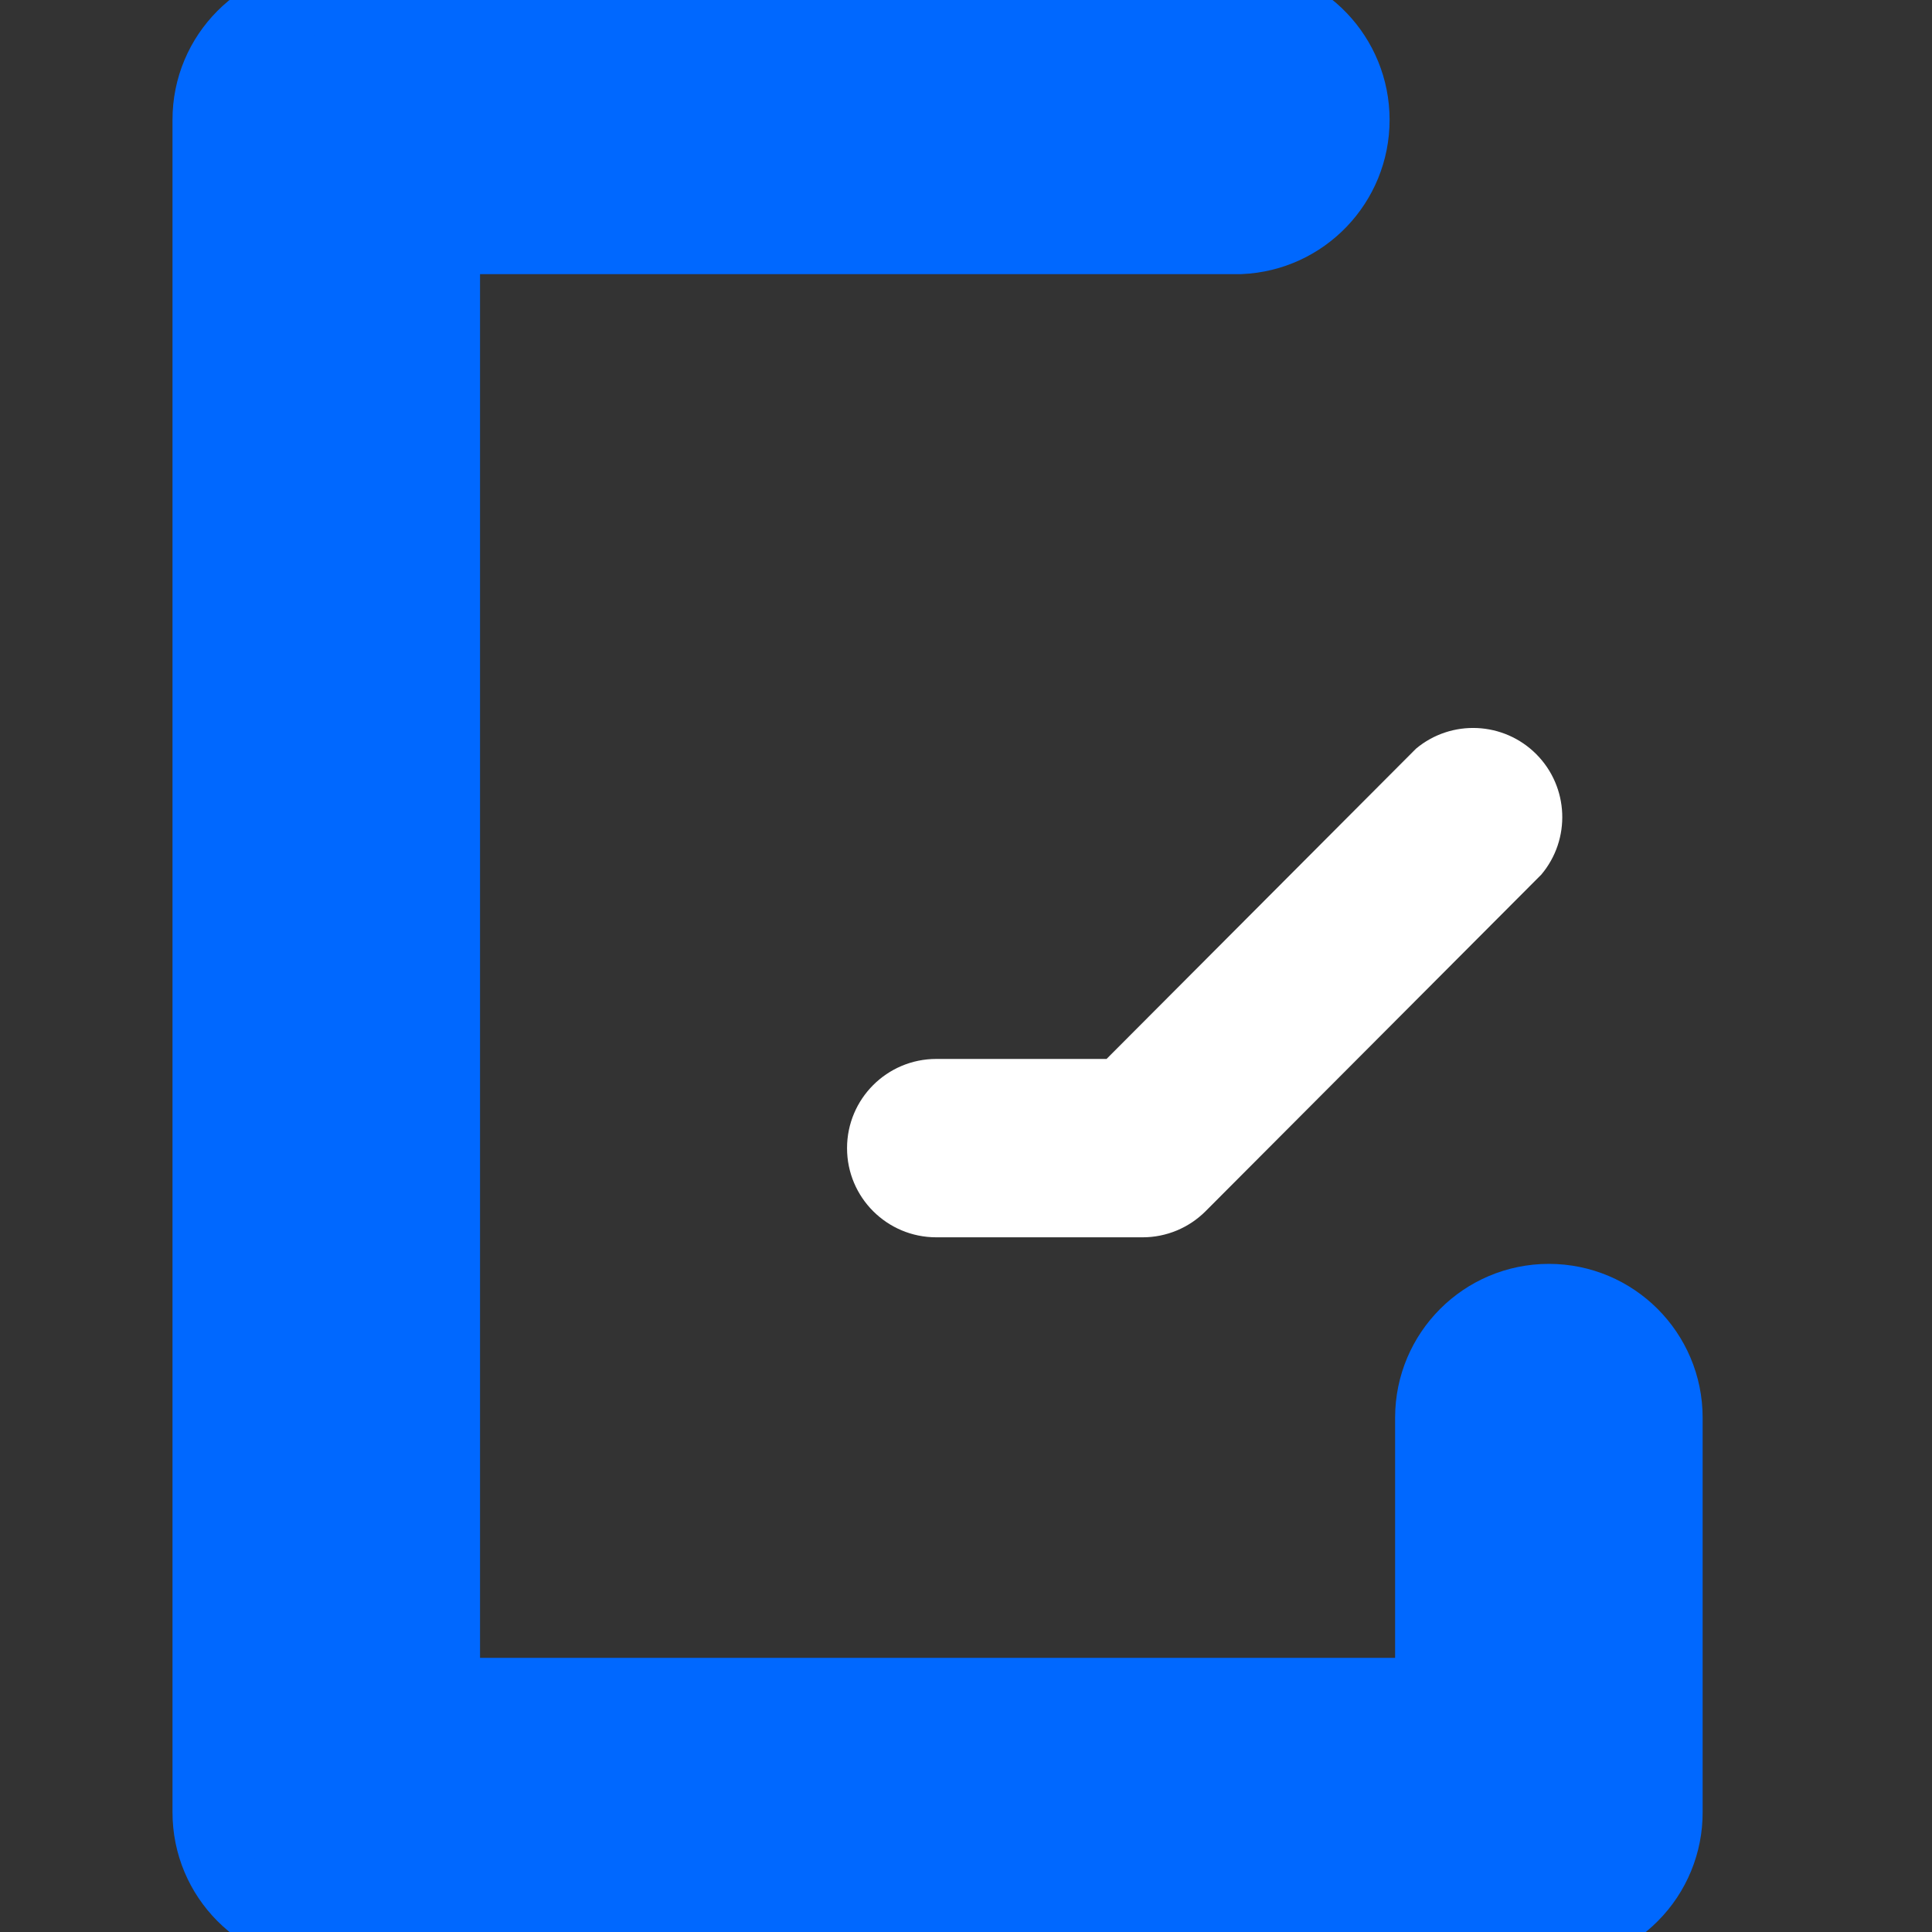
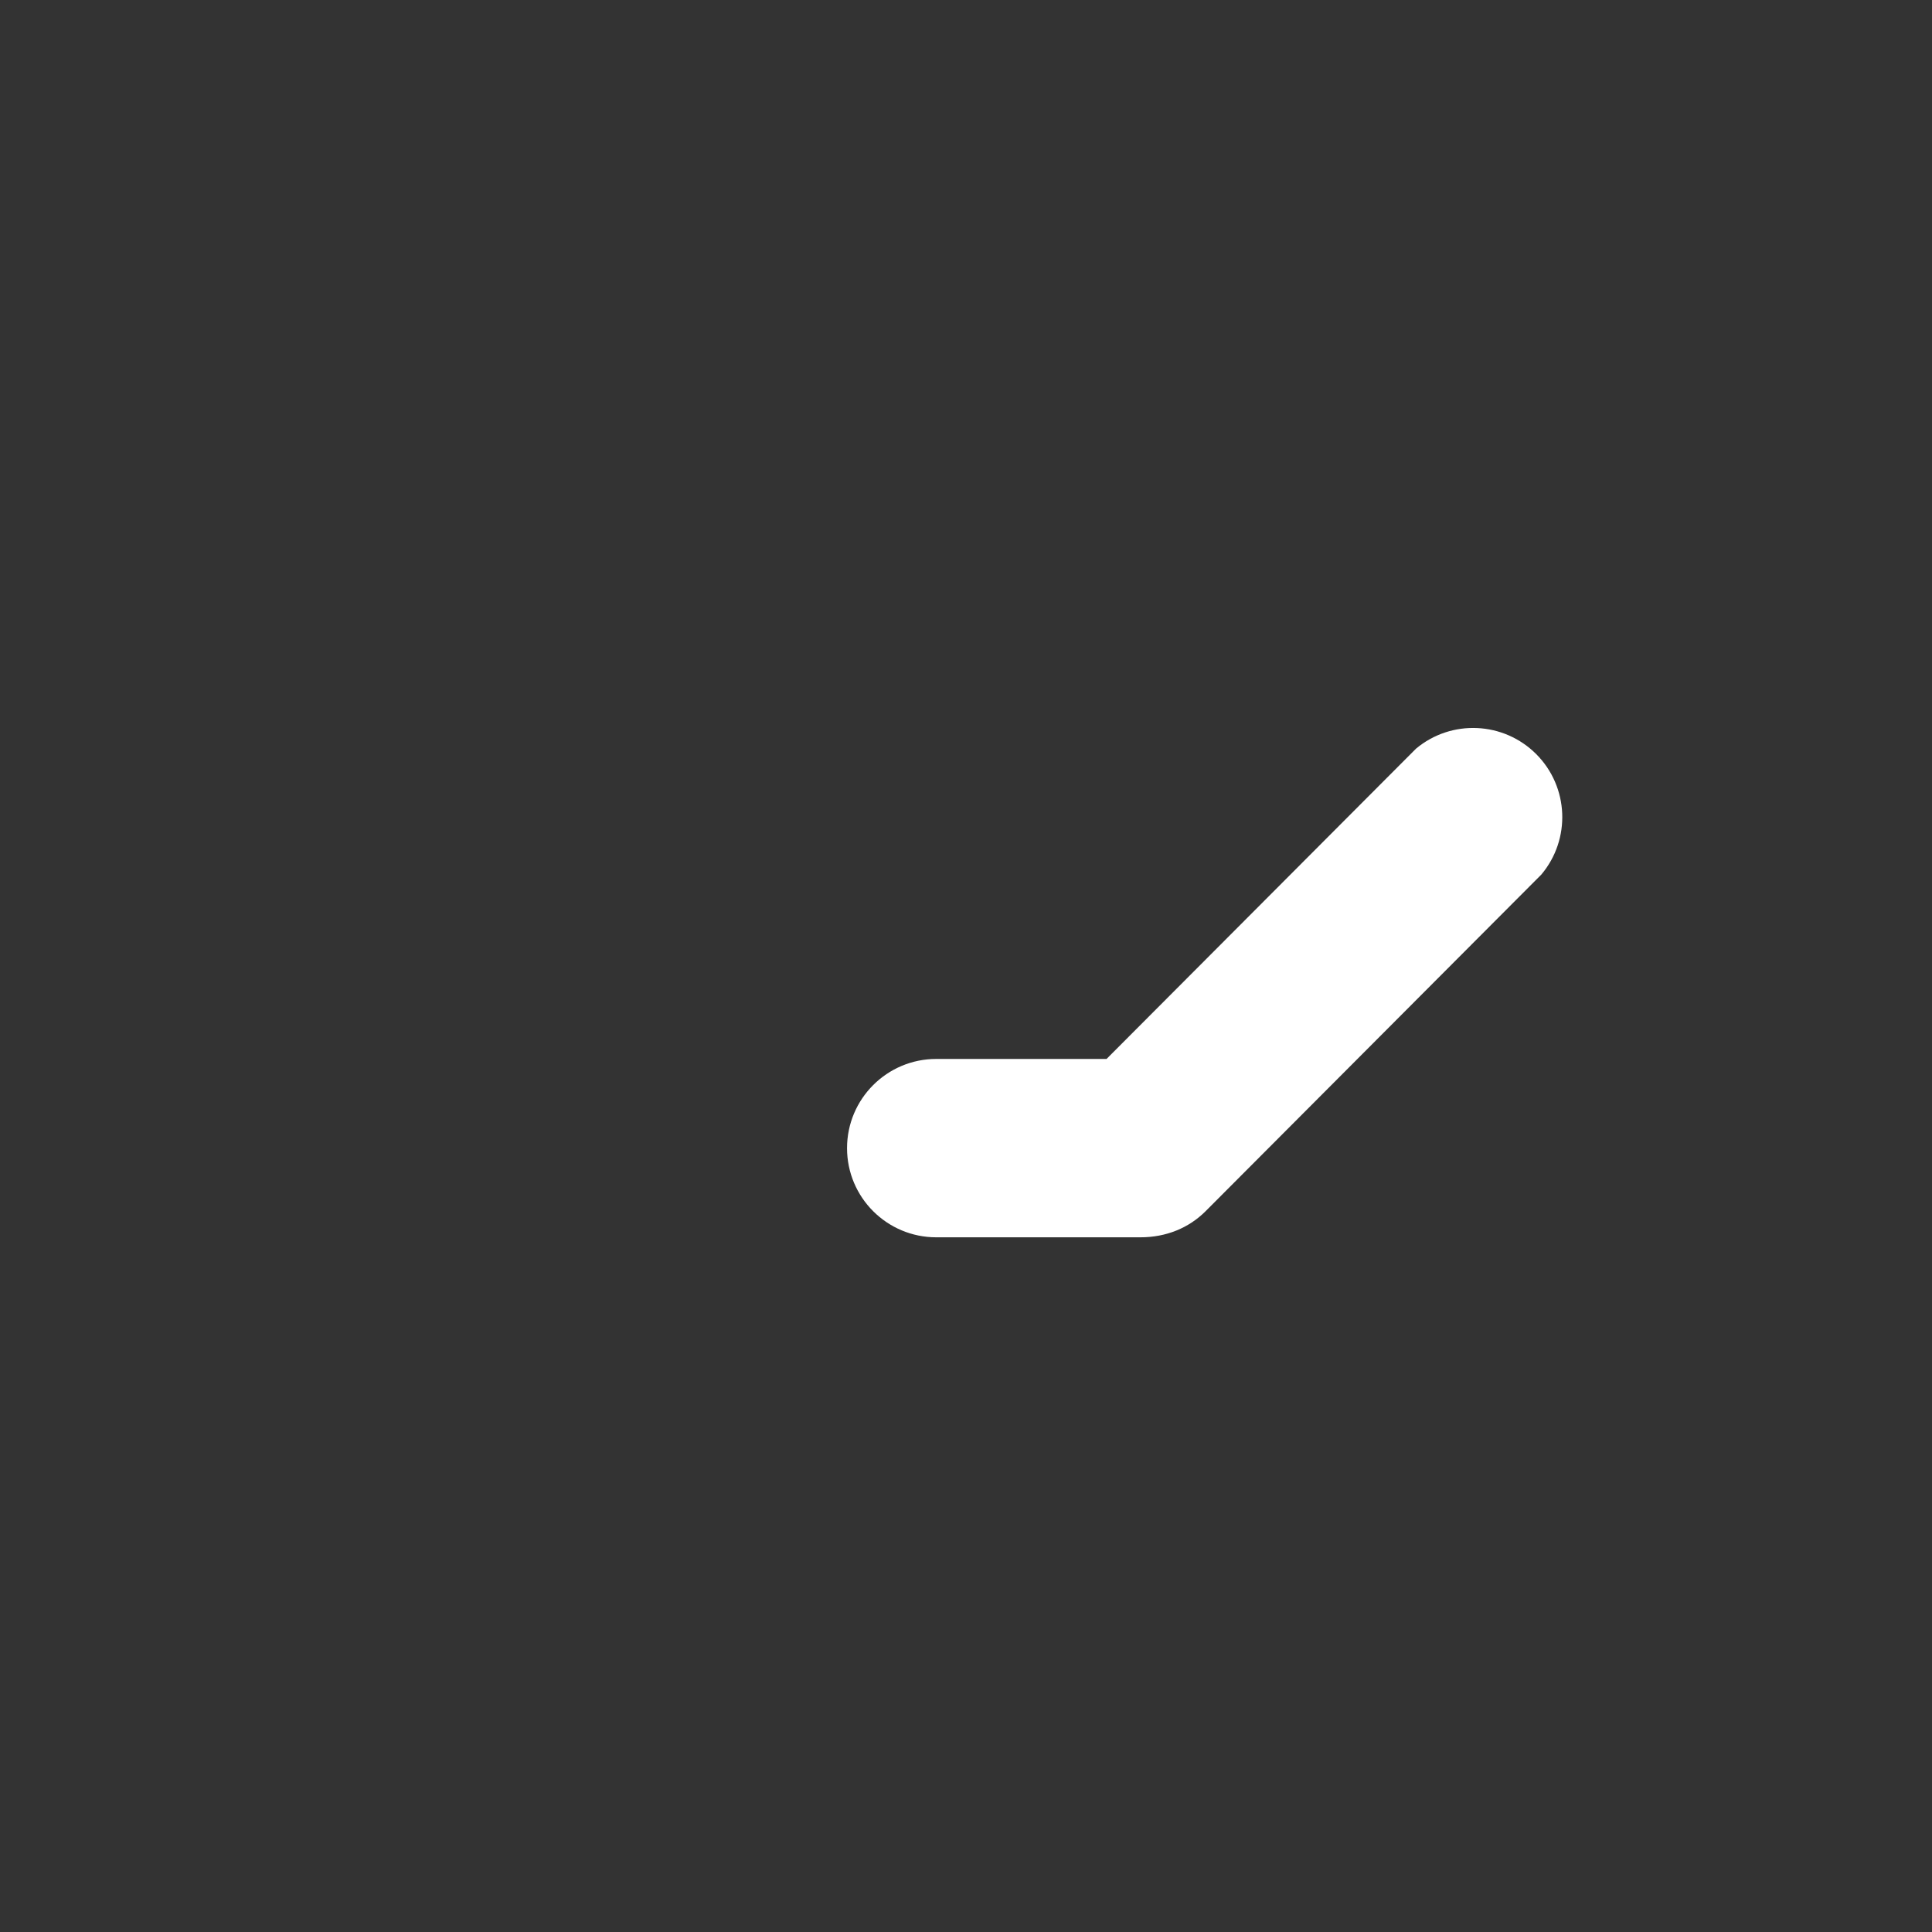
<svg xmlns="http://www.w3.org/2000/svg" width="28px" height="28px" viewBox="0 0 28 28" version="1.1">
  <rect x="0" y="0" width="28" height="28" fill="#333333" stroke="none" />
  <title>HASSEIKI/Favicon/White</title>
  <g id="HASSEIKI/Favicon/White" stroke="none" stroke-width="1" fill="none" fill-rule="evenodd">
    <g id="Logo_White" transform="translate(3, 0)">
-       <path d="M19.447,28 L1.729,28 C0.772,27.996 -0.002,27.219 0,26.262 L0,1.738 C-0.002,0.781 0.772,0.004 1.729,0 L14.976,0 C15.906,0.04 16.639,0.806 16.639,1.737 C16.639,2.668 15.906,3.433 14.976,3.473 L3.457,3.473 L3.457,24.527 L17.719,24.527 L17.719,20.546 C17.719,19.591 18.493,18.817 19.447,18.817 C20.402,18.817 21.176,19.591 21.176,20.546 L21.176,26.262 C21.178,26.722 20.997,27.163 20.672,27.489 C20.348,27.815 19.907,27.999 19.447,28" id="Fill-40" stroke="#0068FF" fill="#0068FF" />
-       <path d="M10.569,15.347 C9.855,15.347 9.276,15.926 9.276,16.64 C9.276,17.354 9.855,17.932 10.569,17.932 L13.528,17.932 L13.561,17.932 C13.902,17.932 14.23,17.796 14.472,17.554 L19.338,12.675 C19.769,12.163 19.738,11.406 19.266,10.931 C18.793,10.456 18.036,10.421 17.522,10.85 L13.037,15.347 L10.569,15.347 Z" id="Path" fill="#FFFFFF" fill-rule="nonzero" />
+       <path d="M10.569,15.347 C9.855,15.347 9.276,15.926 9.276,16.64 C9.276,17.354 9.855,17.932 10.569,17.932 L13.528,17.932 C13.902,17.932 14.23,17.796 14.472,17.554 L19.338,12.675 C19.769,12.163 19.738,11.406 19.266,10.931 C18.793,10.456 18.036,10.421 17.522,10.85 L13.037,15.347 L10.569,15.347 Z" id="Path" fill="#FFFFFF" fill-rule="nonzero" />
    </g>
  </g>
</svg>